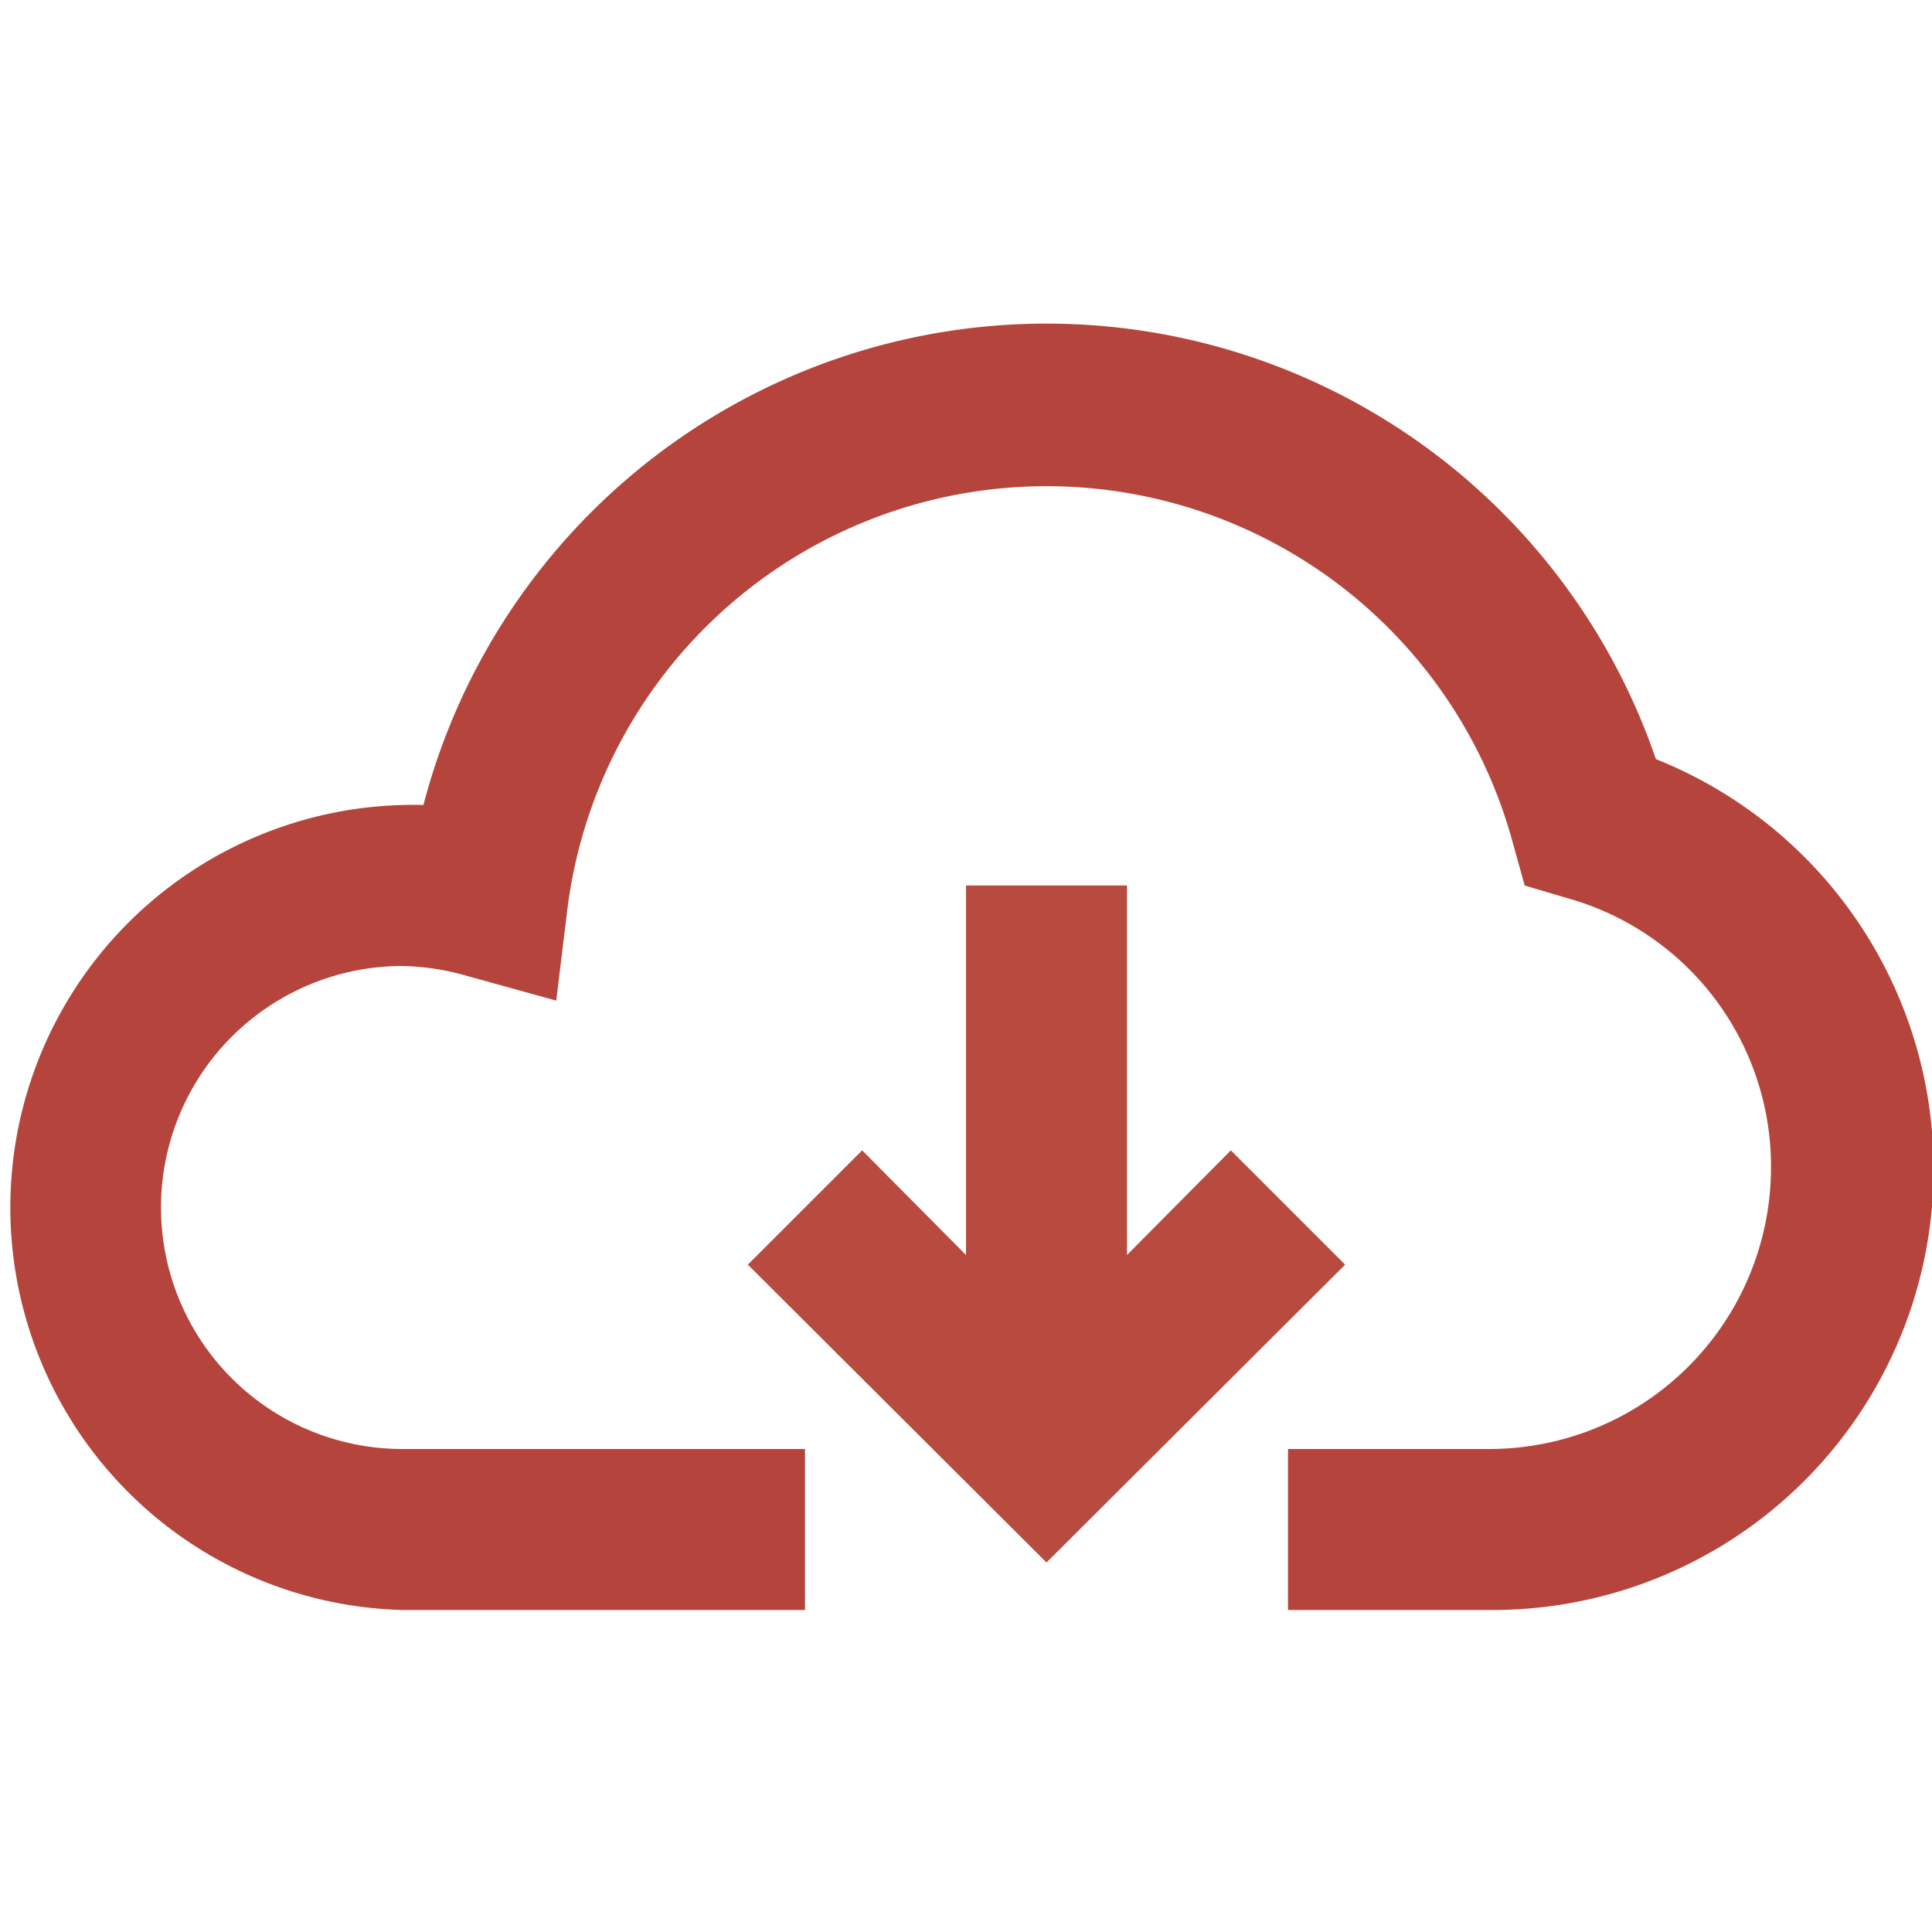
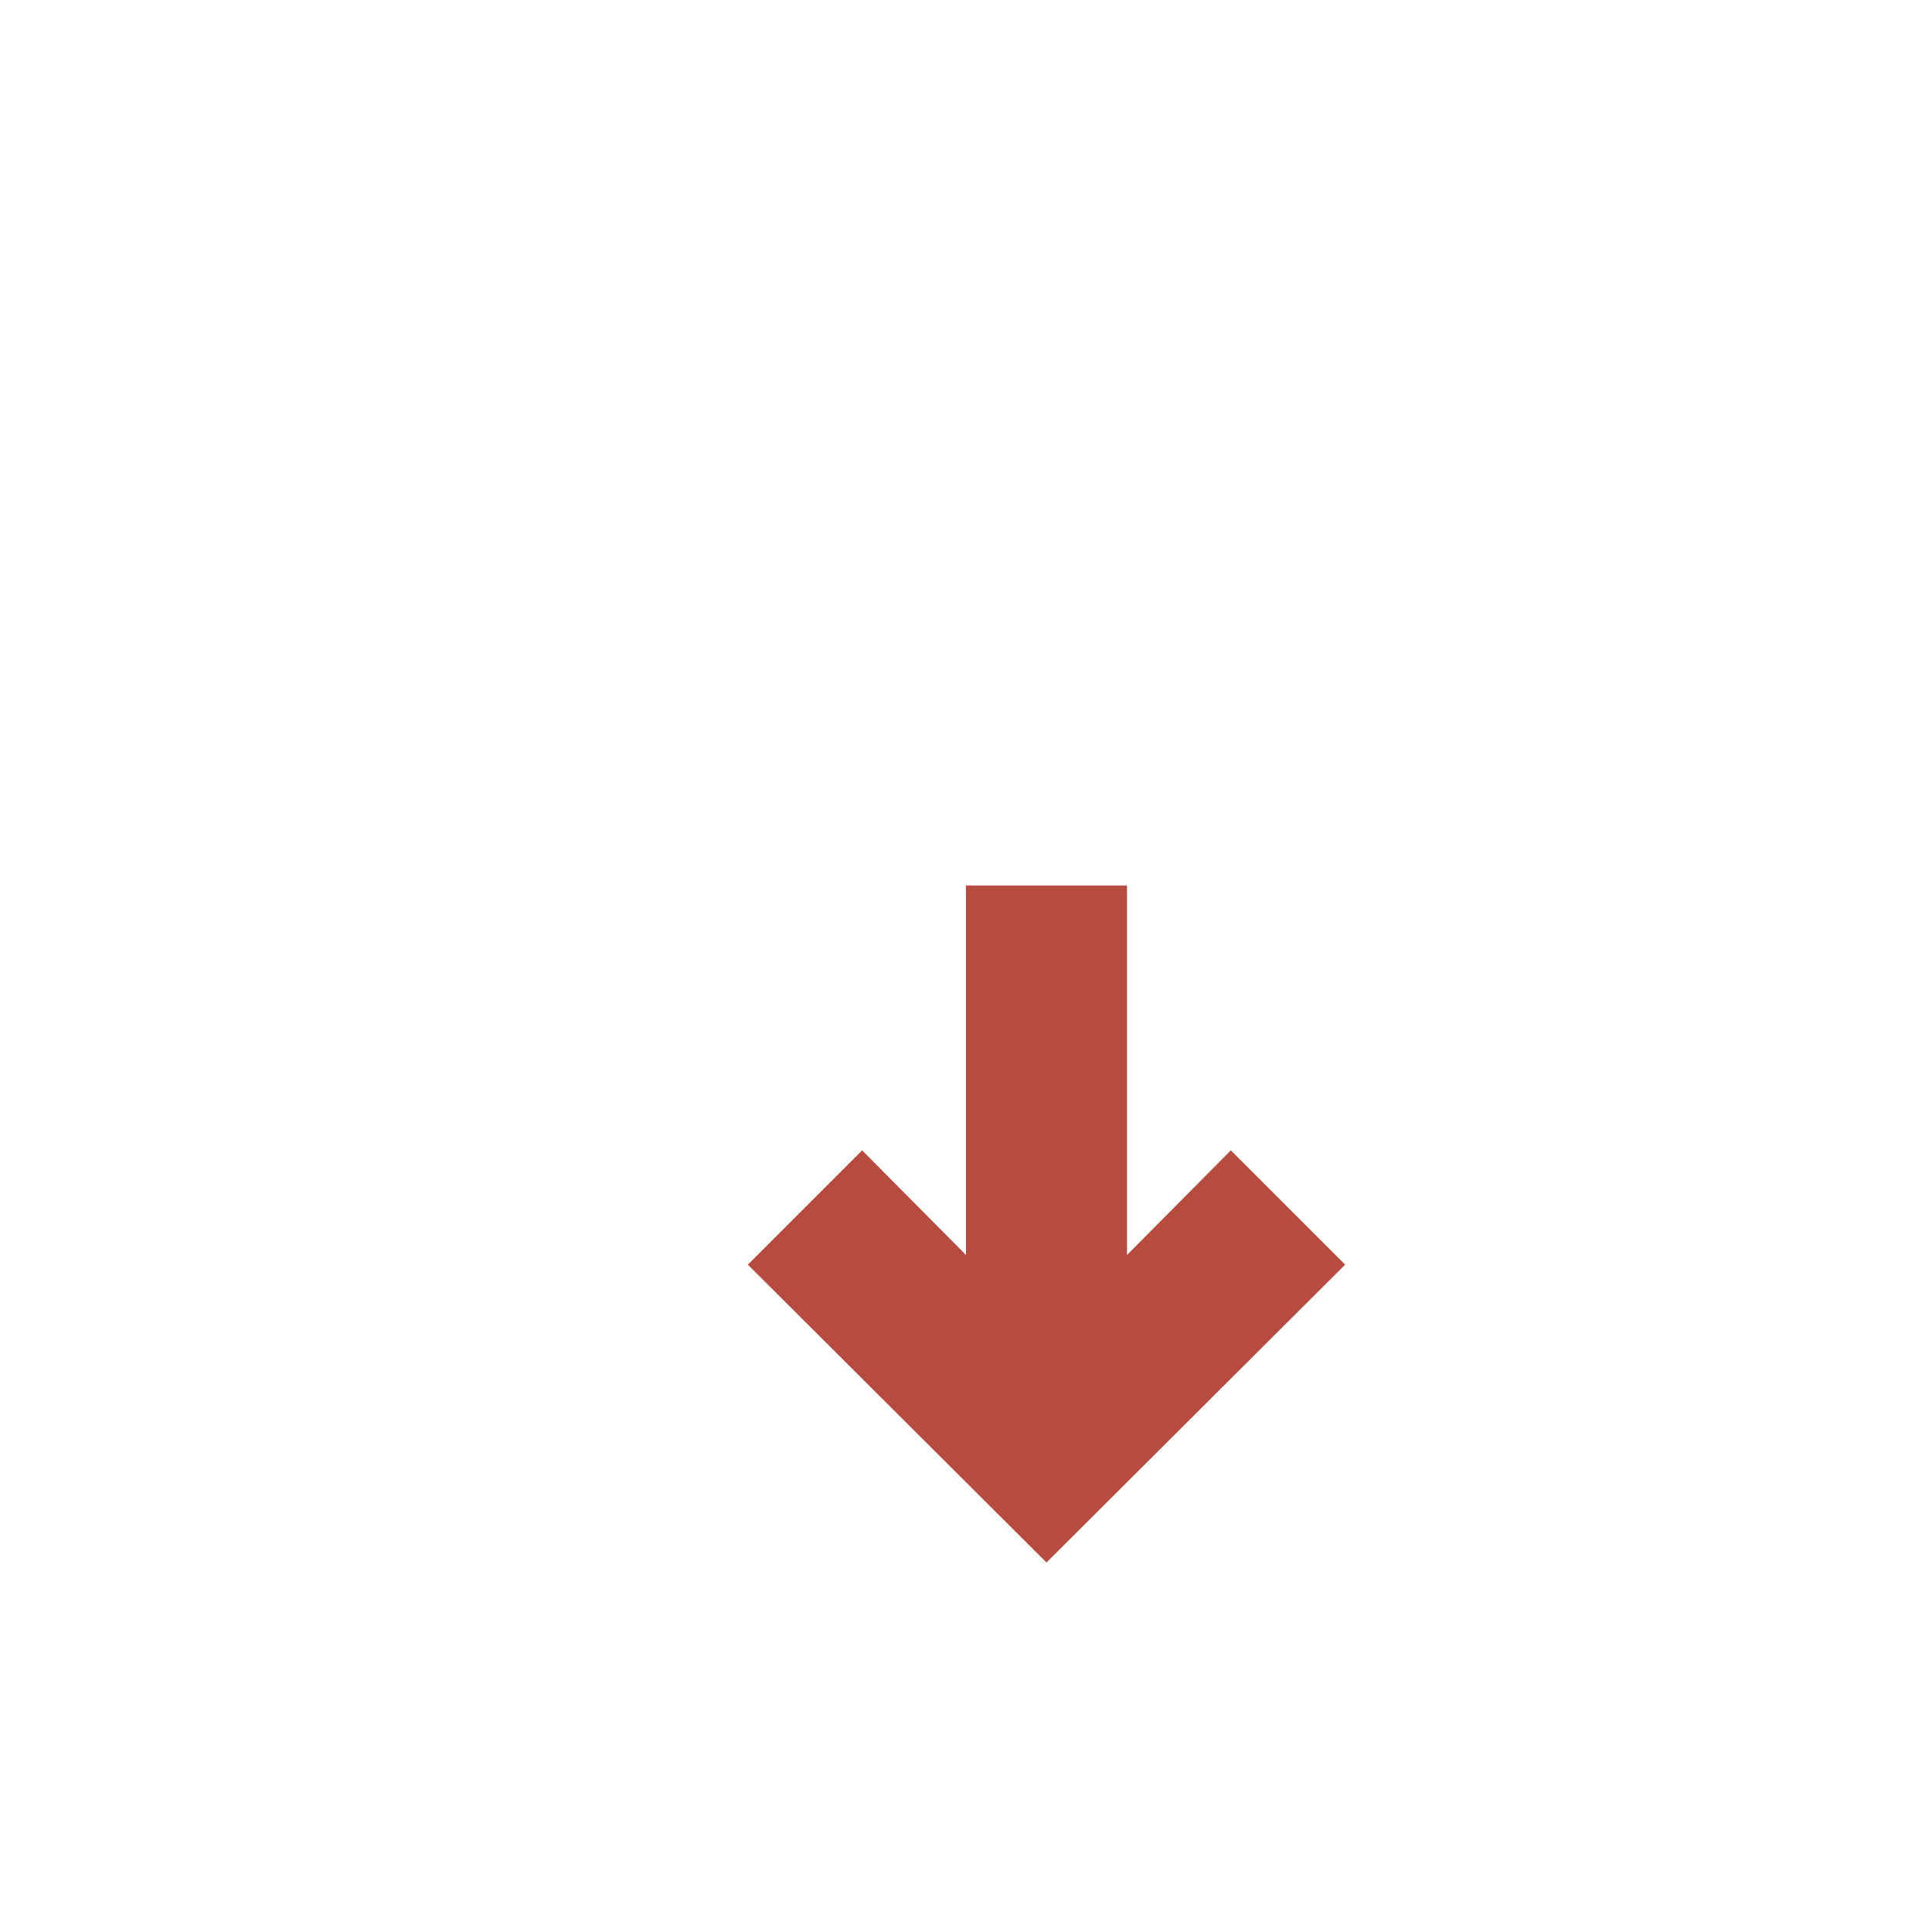
<svg xmlns="http://www.w3.org/2000/svg" id="Layer_1" data-name="Layer 1" viewBox="0 0 24 24">
  <title>cloud, download, storage, memory, data</title>
-   <path d="M20.57,9.43A8,8,0,0,0,5.26,10,5,5,0,1,0,5,20h5V18H5a3,3,0,0,1,0-6,3.1,3.1,0,0,1,.79.12l1.12.31.14-1.15a6,6,0,0,1,11.74-.82l.15.54.54.16A3.46,3.46,0,0,1,22,14.5,3.5,3.5,0,0,1,18.5,18H16v2h2.5A5.48,5.48,0,0,0,20.57,9.43Z" id="id_101" style="fill: rgb(181, 69, 60);" />
  <polygon points="12 11 12 15.59 10.71 14.29 9.29 15.71 13 19.41 16.71 15.71 15.29 14.29 14 15.59 14 11 12 11" id="id_102" style="fill: rgb(184, 75, 63);" />
</svg>